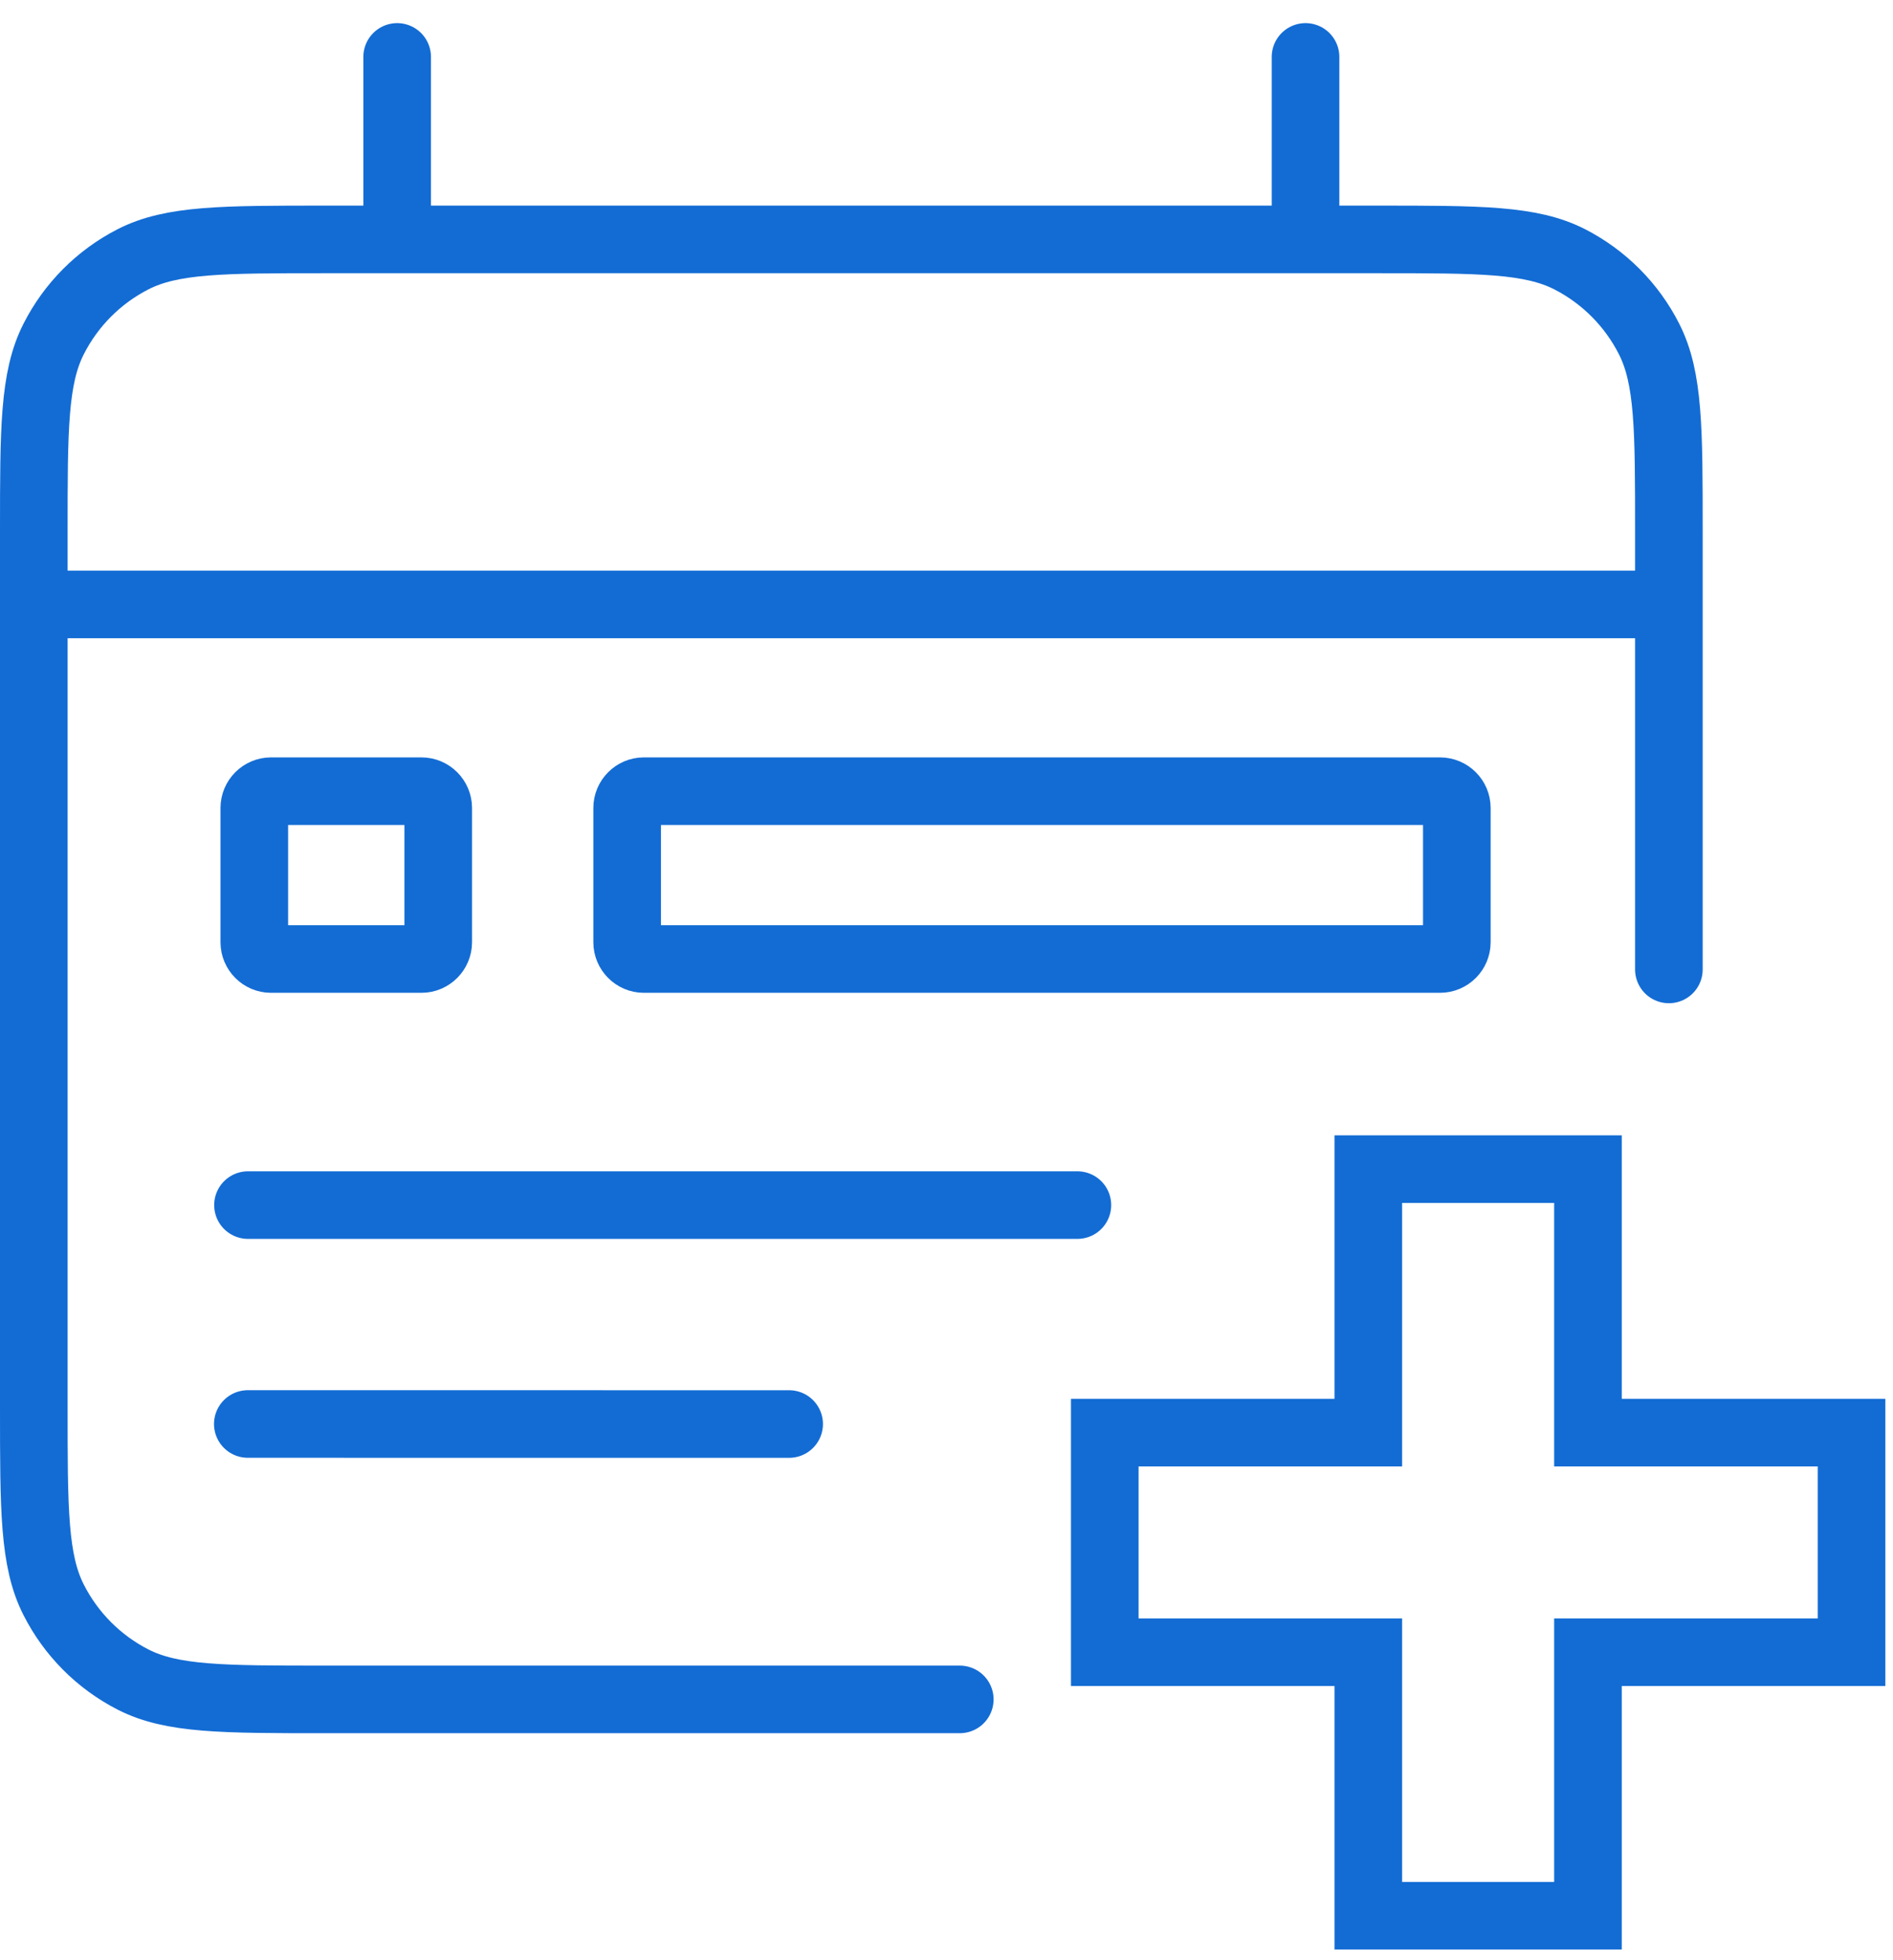
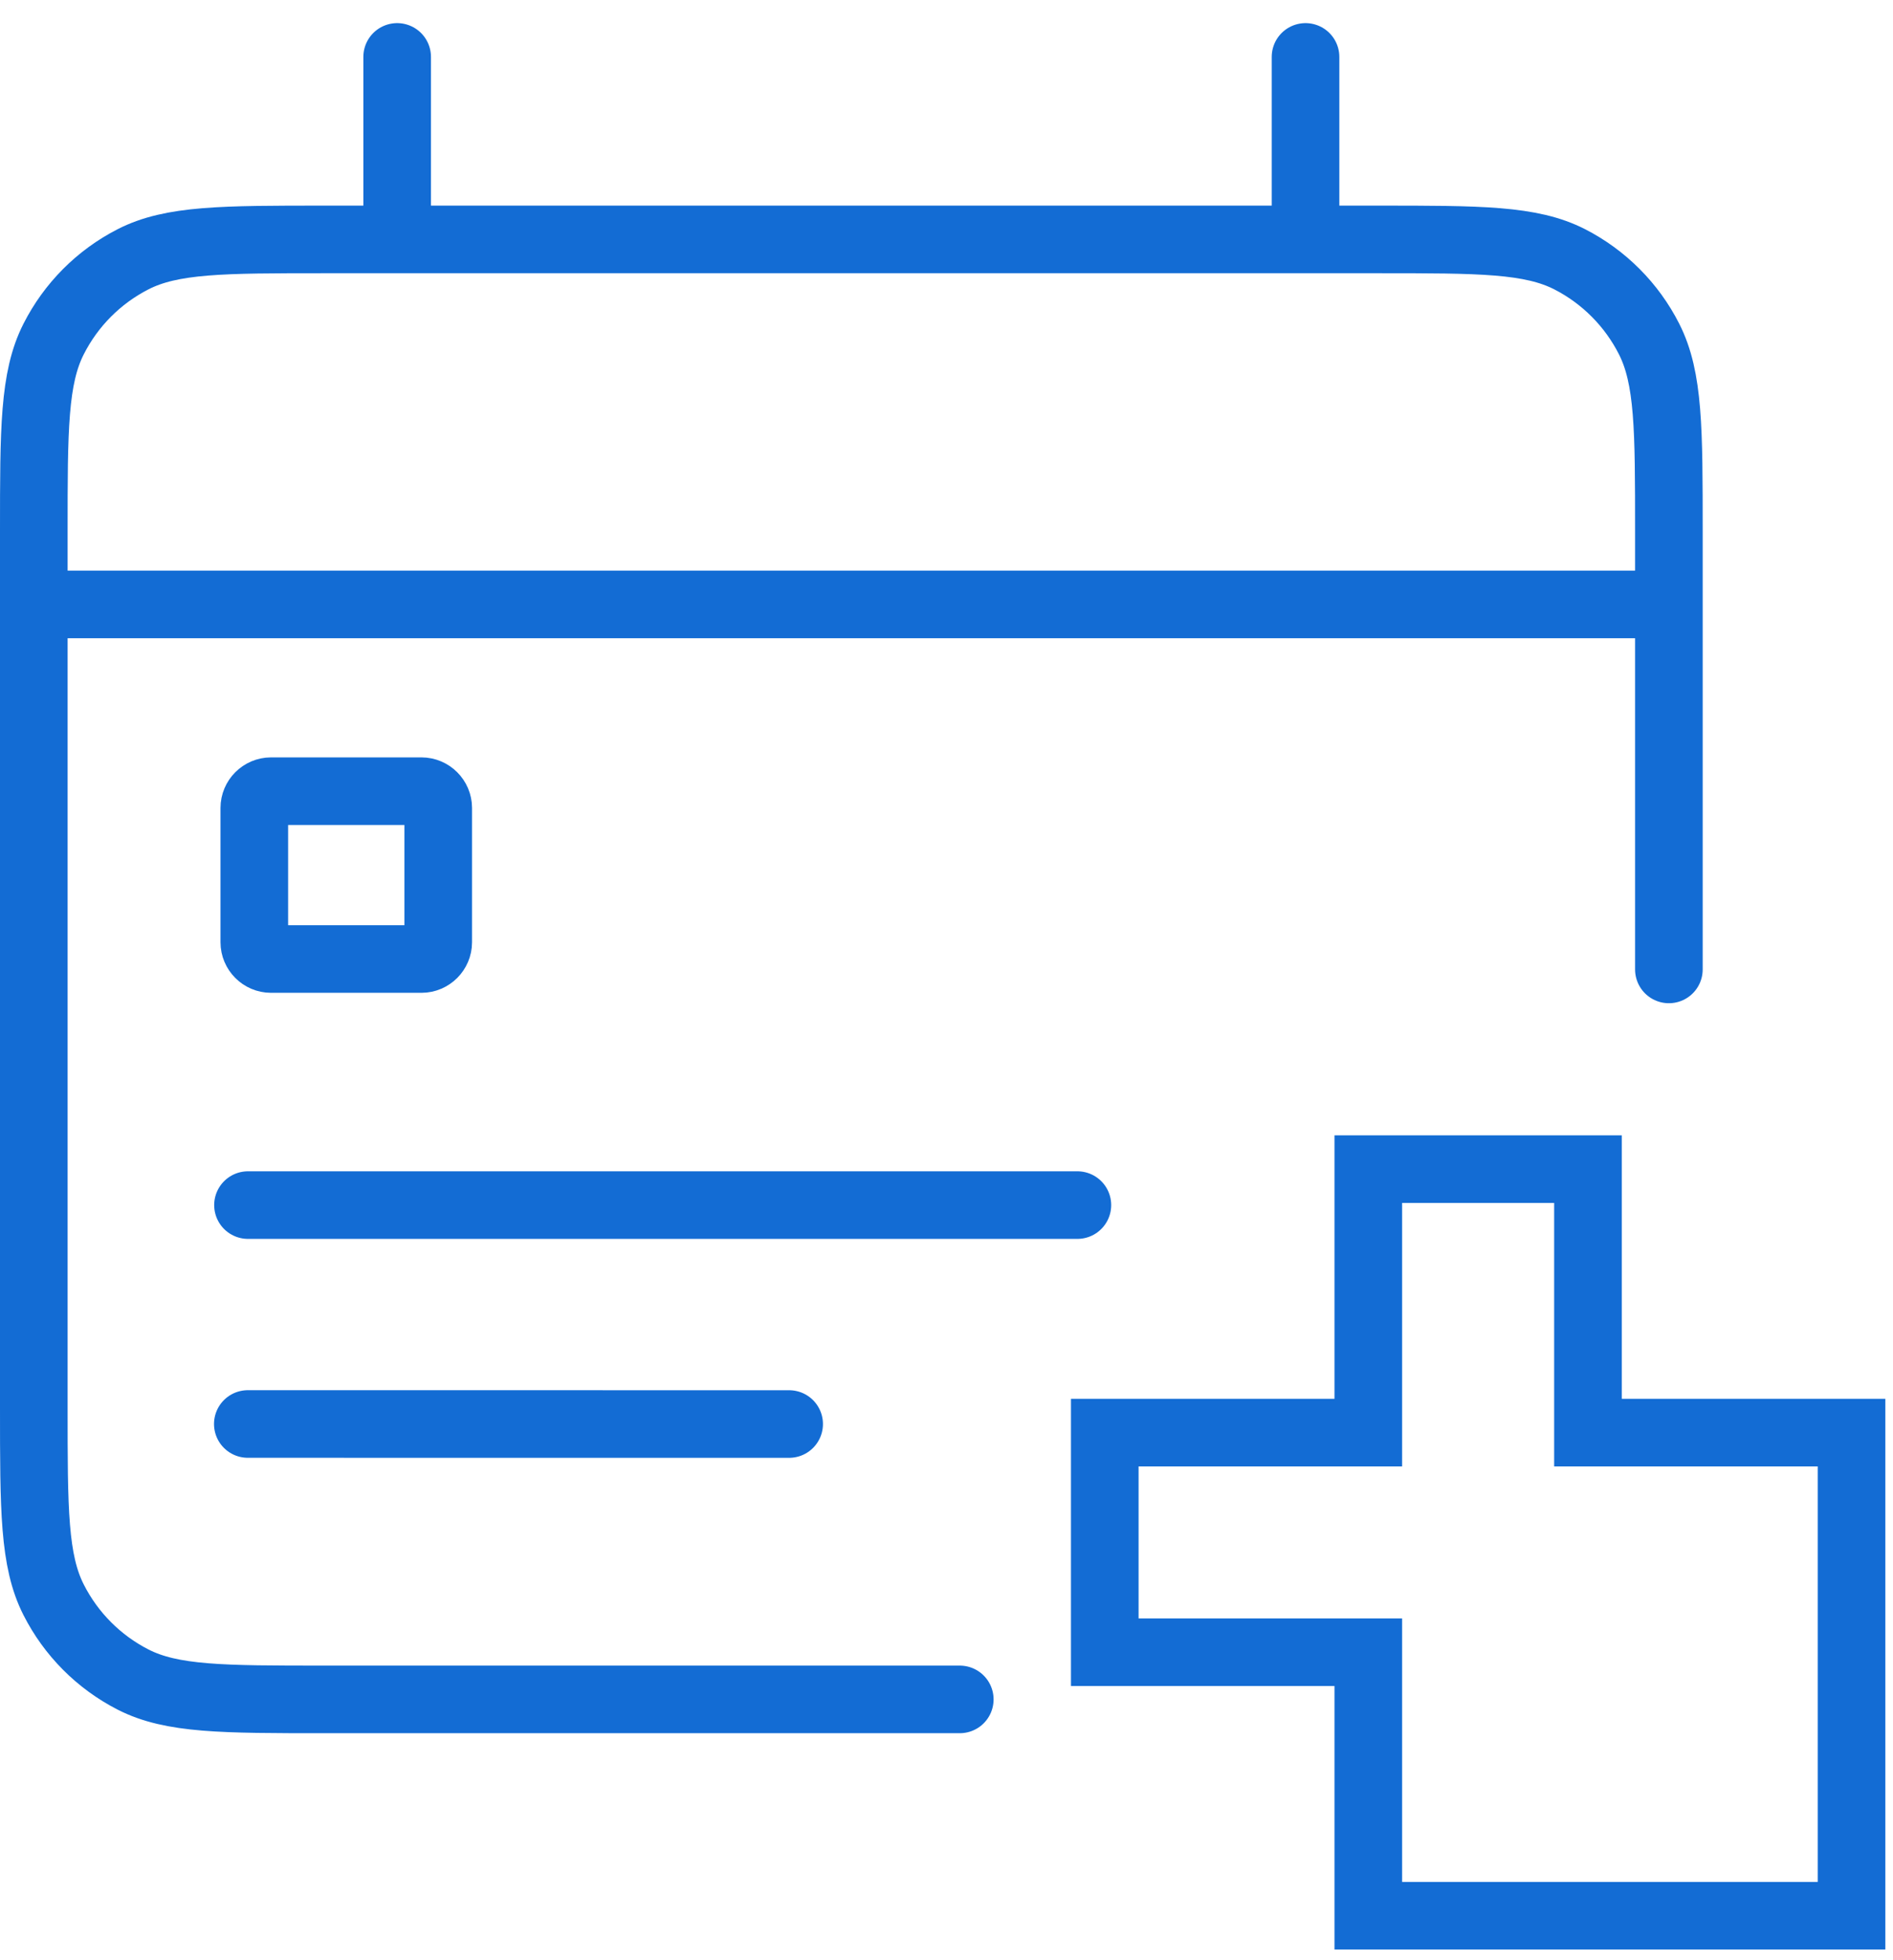
<svg xmlns="http://www.w3.org/2000/svg" width="56" height="58" viewBox="0 0 56 58" fill="none">
-   <path fill-rule="evenodd" clip-rule="evenodd" d="M43.097 23.906C43.097 23.634 42.874 23.41 42.599 23.41H19.046C18.776 23.41 18.553 23.634 18.553 23.906V27.88C18.553 28.152 18.776 28.376 19.046 28.376H42.599C42.874 28.376 43.097 28.152 43.097 27.88V23.906Z" stroke="#136CD4" stroke-width="2" stroke-miterlimit="1.5" stroke-linecap="round" stroke-linejoin="round" />
  <path fill-rule="evenodd" clip-rule="evenodd" d="M12.964 23.906C12.964 23.634 12.74 23.41 12.468 23.41H8.018C7.745 23.41 7.523 23.634 7.523 23.906V27.88C7.523 28.152 7.745 28.376 8.018 28.376H12.468C12.74 28.376 12.964 28.152 12.964 27.88V23.906Z" stroke="#136CD4" stroke-width="2" stroke-miterlimit="1.5" stroke-linecap="round" stroke-linejoin="round" />
-   <path d="M32.682 42.389H40.478V34.593H46.976V42.389H54.773V48.887H46.976V56.684H40.478V48.887H32.682V42.389Z" stroke="#136CD4" stroke-width="2" stroke-miterlimit="10" />
+   <path d="M32.682 42.389H40.478V34.593H46.976V42.389H54.773V48.887V56.684H40.478V48.887H32.682V42.389Z" stroke="#136CD4" stroke-width="2" stroke-miterlimit="10" />
  <path d="M28.393 50.283H9.599C6.589 50.283 5.084 50.283 3.935 49.695C2.923 49.177 2.101 48.351 1.586 47.335C1 46.18 1 44.668 1 41.644V15.724C1 12.699 1 11.187 1.586 10.032C2.101 9.016 2.923 8.19 3.935 7.672C5.084 7.084 6.589 7.084 9.599 7.084H40.771C43.781 7.084 45.286 7.084 46.436 7.672C47.447 8.19 48.27 9.016 48.785 10.032C49.37 11.187 49.37 12.699 49.37 15.724V28.684M11.749 1.684V7.084M38.621 1.684V7.084M1 17.884H49.37M23.345 42.135L7.331 42.134M31.872 35.657L7.336 35.657" stroke="#136CD4" stroke-width="2" stroke-linecap="round" stroke-linejoin="round" />
</svg>